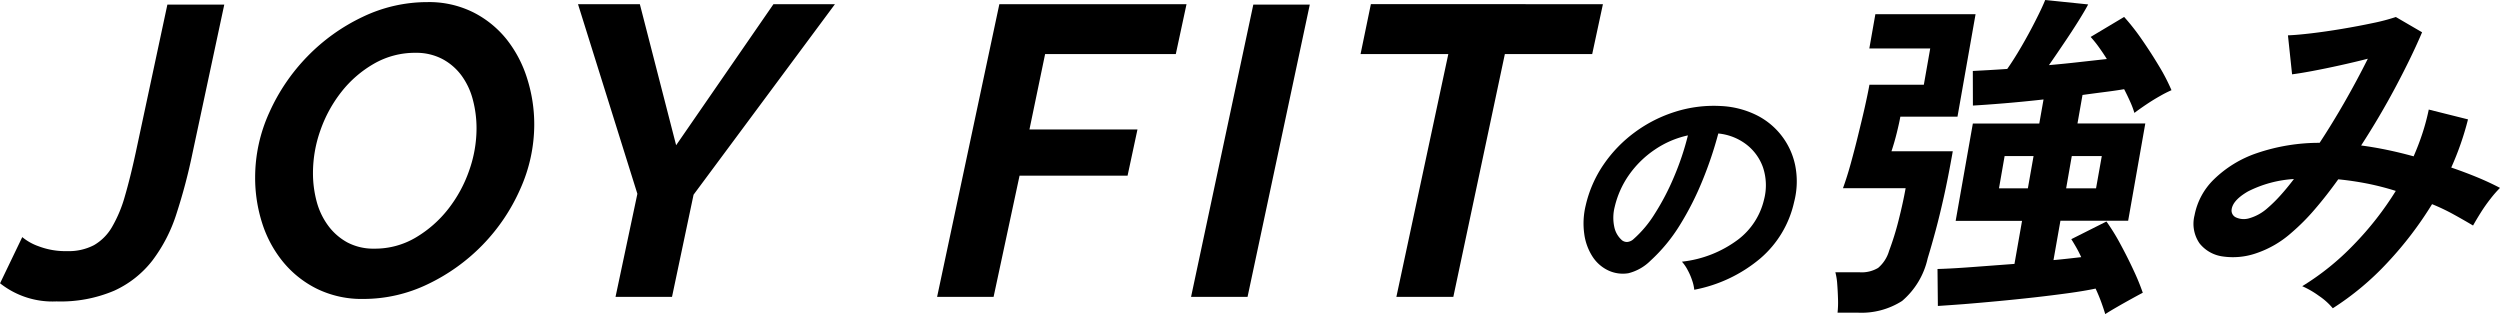
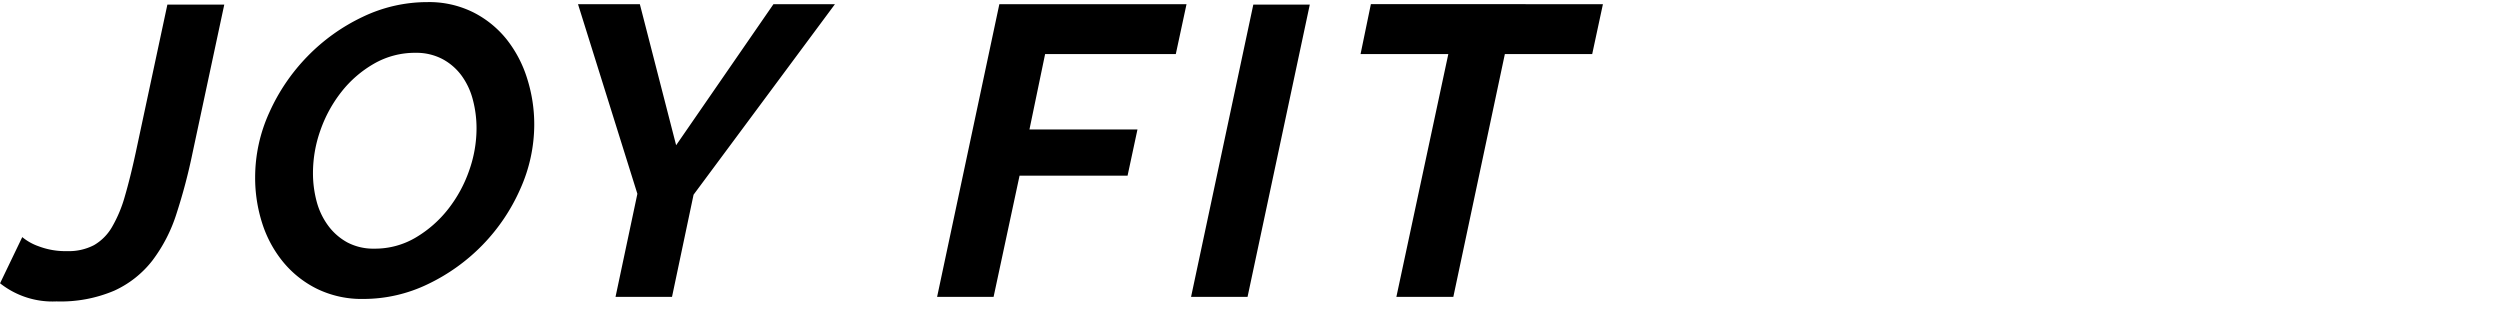
<svg xmlns="http://www.w3.org/2000/svg" width="169.79" height="21.327" viewBox="0 0 169.79 21.327">
  <defs>
    <clipPath id="a">
-       <rect width="62.245" height="21.327" fill="none" />
-     </clipPath>
+       </clipPath>
  </defs>
  <g transform="translate(-482.974 -3601.837)">
-     <path d="M2.632.308A5.738,5.738,0,0,1-1.2-.924L.308-4.06A3.584,3.584,0,0,0,1.4-3.444a5.121,5.121,0,0,0,1.96.336,3.7,3.7,0,0,0,1.82-.406A3.358,3.358,0,0,0,6.412-4.76,8.939,8.939,0,0,0,7.28-6.846q.364-1.246.728-2.926l2.156-10.08h3.864L11.872-9.772a38.122,38.122,0,0,1-1.092,4.13A10.518,10.518,0,0,1,9.142-2.464,6.9,6.9,0,0,1,6.552-.42,9.3,9.3,0,0,1,2.632.308ZM23.464.14a6.92,6.92,0,0,1-3.136-.686,6.964,6.964,0,0,1-2.31-1.834A7.955,7.955,0,0,1,16.6-5.012a10.113,10.113,0,0,1-.476-3.108,10.62,10.62,0,0,1,.966-4.41,13.165,13.165,0,0,1,2.59-3.808,12.978,12.978,0,0,1,3.738-2.674,10.128,10.128,0,0,1,4.41-1.008,6.718,6.718,0,0,1,3.122.7,6.868,6.868,0,0,1,2.268,1.848,8.2,8.2,0,0,1,1.386,2.66,10.29,10.29,0,0,1,.476,3.108,10.688,10.688,0,0,1-.952,4.382A12.889,12.889,0,0,1,31.57-3.528a12.983,12.983,0,0,1-3.71,2.66A10.038,10.038,0,0,1,23.464.14Zm.756-3.416a5.411,5.411,0,0,0,2.814-.756,7.9,7.9,0,0,0,2.2-1.932A9.025,9.025,0,0,0,30.66-8.582a8.577,8.577,0,0,0,.5-2.842,7.577,7.577,0,0,0-.252-1.974,4.829,4.829,0,0,0-.77-1.638,3.871,3.871,0,0,0-1.3-1.12,3.8,3.8,0,0,0-1.82-.42,5.565,5.565,0,0,0-2.828.742,7.638,7.638,0,0,0-2.212,1.918A9.025,9.025,0,0,0,20.552-11.3a8.654,8.654,0,0,0-.5,2.87,7.42,7.42,0,0,0,.252,1.96,4.845,4.845,0,0,0,.784,1.638,3.99,3.99,0,0,0,1.3,1.134A3.776,3.776,0,0,0,24.22-3.276ZM42.084-7,38.052-19.88h4.2L44.716-10.3l6.608-9.576H55.5l-9.6,12.936L44.436,0H40.6ZM66.668-19.88H79.38l-.728,3.388H69.776l-1.064,5.124h7.336l-.672,3.136H68.04L66.276,0H62.44Zm17.248.028h3.836L83.524,0H79.688Zm13.244,3.36H91.2l.7-3.388H107.66l-.728,3.388H101L97.5,0H93.632Z" transform="translate(484.178 3622)" />
+     <path d="M2.632.308A5.738,5.738,0,0,1-1.2-.924L.308-4.06A3.584,3.584,0,0,0,1.4-3.444a5.121,5.121,0,0,0,1.96.336,3.7,3.7,0,0,0,1.82-.406A3.358,3.358,0,0,0,6.412-4.76,8.939,8.939,0,0,0,7.28-6.846q.364-1.246.728-2.926l2.156-10.08h3.864L11.872-9.772a38.122,38.122,0,0,1-1.092,4.13A10.518,10.518,0,0,1,9.142-2.464,6.9,6.9,0,0,1,6.552-.42,9.3,9.3,0,0,1,2.632.308ZM23.464.14a6.92,6.92,0,0,1-3.136-.686,6.964,6.964,0,0,1-2.31-1.834A7.955,7.955,0,0,1,16.6-5.012a10.113,10.113,0,0,1-.476-3.108,10.62,10.62,0,0,1,.966-4.41,13.165,13.165,0,0,1,2.59-3.808,12.978,12.978,0,0,1,3.738-2.674,10.128,10.128,0,0,1,4.41-1.008,6.718,6.718,0,0,1,3.122.7,6.868,6.868,0,0,1,2.268,1.848,8.2,8.2,0,0,1,1.386,2.66,10.29,10.29,0,0,1,.476,3.108,10.688,10.688,0,0,1-.952,4.382A12.889,12.889,0,0,1,31.57-3.528a12.983,12.983,0,0,1-3.71,2.66A10.038,10.038,0,0,1,23.464.14m.756-3.416a5.411,5.411,0,0,0,2.814-.756,7.9,7.9,0,0,0,2.2-1.932A9.025,9.025,0,0,0,30.66-8.582a8.577,8.577,0,0,0,.5-2.842,7.577,7.577,0,0,0-.252-1.974,4.829,4.829,0,0,0-.77-1.638,3.871,3.871,0,0,0-1.3-1.12,3.8,3.8,0,0,0-1.82-.42,5.565,5.565,0,0,0-2.828.742,7.638,7.638,0,0,0-2.212,1.918A9.025,9.025,0,0,0,20.552-11.3a8.654,8.654,0,0,0-.5,2.87,7.42,7.42,0,0,0,.252,1.96,4.845,4.845,0,0,0,.784,1.638,3.99,3.99,0,0,0,1.3,1.134A3.776,3.776,0,0,0,24.22-3.276ZM42.084-7,38.052-19.88h4.2L44.716-10.3l6.608-9.576H55.5l-9.6,12.936L44.436,0H40.6ZM66.668-19.88H79.38l-.728,3.388H69.776l-1.064,5.124h7.336l-.672,3.136H68.04L66.276,0H62.44Zm17.248.028h3.836L83.524,0H79.688Zm13.244,3.36H91.2l.7-3.388H107.66l-.728,3.388H101L97.5,0H93.632Z" transform="translate(484.178 3622)" />
    <g transform="translate(590.519 3601.837)" clip-path="url(#a)">
      <path d="M7.523,19.681a2.778,2.778,0,0,0-.144-.636,4.234,4.234,0,0,0-.309-.712,2.724,2.724,0,0,0-.385-.561,7.753,7.753,0,0,0,3.812-1.5,4.767,4.767,0,0,0,1.76-2.7,3.842,3.842,0,0,0-.069-2.211,3.385,3.385,0,0,0-1.16-1.575,3.735,3.735,0,0,0-1.872-.72,26.3,26.3,0,0,1-1.071,3.182A19.983,19.983,0,0,1,6.536,15.3a11.278,11.278,0,0,1-1.981,2.4,3.24,3.24,0,0,1-1.5.855,2.314,2.314,0,0,1-1.355-.18A2.584,2.584,0,0,1,.608,17.42a3.763,3.763,0,0,1-.559-1.55,5.169,5.169,0,0,1,.1-1.917,8.131,8.131,0,0,1,1.223-2.789,9.071,9.071,0,0,1,2.12-2.186,9.3,9.3,0,0,1,2.745-1.39A8.678,8.678,0,0,1,9.314,7.2a6.078,6.078,0,0,1,2.332.569,4.913,4.913,0,0,1,2.722,3.417,5.528,5.528,0,0,1-.063,2.529A7.04,7.04,0,0,1,12,17.559a9.791,9.791,0,0,1-4.472,2.119M2.592,16.3a.558.558,0,0,0,.367.134.721.721,0,0,0,.444-.2,7.628,7.628,0,0,0,1.432-1.709,16.559,16.559,0,0,0,1.307-2.5,18.635,18.635,0,0,0,.95-2.83,6.415,6.415,0,0,0-2.254.971,6.758,6.758,0,0,0-1.738,1.7,6.247,6.247,0,0,0-.981,2.186,2.991,2.991,0,0,0-.027,1.365,1.623,1.623,0,0,0,.5.879" />
      <path d="M17.254,21.234a6.563,6.563,0,0,0,.032-.91c-.01-.345-.027-.687-.053-1.024a4.22,4.22,0,0,0-.127-.807h1.661a2.167,2.167,0,0,0,1.245-.3,2.382,2.382,0,0,0,.741-1.152,19.054,19.054,0,0,0,.648-2.084q.3-1.185.477-2.176H17.622q.27-.736.528-1.67c.171-.622.34-1.263.5-1.923S18.966,7.9,19.1,7.3s.243-1.113.319-1.544h3.695l.434-2.464H19.412l.41-2.326h6.805L25.4,7.922H21.519c-.051.292-.132.656-.24,1.094s-.229.856-.362,1.256H25.08q-.312,1.773-.6,3.062t-.557,2.292q-.268,1-.549,1.923a5.3,5.3,0,0,1-1.737,2.891,5.121,5.121,0,0,1-3.029.794Zm18.178.092q-.087-.3-.252-.76t-.4-.967q-.751.16-1.843.31T30.6,20.2q-1.241.138-2.465.253t-2.279.2q-1.056.08-1.789.126l-.025-2.51q.892-.023,2.3-.127l2.927-.219L29.784,15H25.276l1.167-6.61h4.512l.289-1.635q-1.431.16-2.713.265t-2.084.149l-.006-2.349,1.05-.057q.6-.034,1.288-.081.438-.621.956-1.509T30.7,1.4q.447-.876.657-1.4l2.918.3q-.215.414-.669,1.14t-.994,1.52q-.537.8-1,1.463,1.044-.091,2.07-.208l1.861-.207Q35.284,3.593,35,3.2a7.458,7.458,0,0,0-.557-.691L36.718,1.15a15.068,15.068,0,0,1,1.194,1.52q.624.9,1.175,1.819a13.057,13.057,0,0,1,.847,1.636,7.805,7.805,0,0,0-.771.391q-.493.277-.971.6t-.776.553a6.234,6.234,0,0,0-.287-.76q-.185-.414-.411-.852-.531.091-1.26.184t-1.568.208l-.341,1.934h4.606l-1.165,6.61h-4.6l-.471,2.671c.348-.03.682-.065,1-.1l.884-.1c-.113-.245-.229-.472-.348-.679s-.228-.388-.326-.542l2.387-1.2a14.021,14.021,0,0,1,.946,1.532q.493.909.908,1.807a15.043,15.043,0,0,1,.614,1.5c-.206.107-.469.25-.788.426s-.641.357-.961.542-.587.345-.8.483m-7.217-8.544H30.18l.386-2.188H28.6Zm4.561,0H34.81L35.2,10.6H33.162Z" />
-       <path d="M50.888,20.935a4.435,4.435,0,0,0-.939-.841,6.079,6.079,0,0,0-1.136-.657,17.6,17.6,0,0,0,3.5-2.821,21.367,21.367,0,0,0,2.854-3.65,18.513,18.513,0,0,0-1.948-.5c-.663-.129-1.316-.226-1.96-.287q-.809,1.13-1.614,2.061a14.291,14.291,0,0,1-1.576,1.578A6.92,6.92,0,0,1,45.688,17.2a4.817,4.817,0,0,1-2.26.219,2.422,2.422,0,0,1-1.586-.887A2.339,2.339,0,0,1,41.5,14.62a4.6,4.6,0,0,1,1.319-2.441,7.724,7.724,0,0,1,2.9-1.774A13.13,13.13,0,0,1,49.994,9.7q.863-1.312,1.707-2.787t1.568-2.925q-.906.231-1.891.449t-1.845.38c-.572.108-1.042.184-1.409.231L47.843,2.4q.612-.022,1.591-.138t2.076-.3q1.1-.184,2.08-.392a13.508,13.508,0,0,0,1.582-.415l1.781,1.037Q56.272,3.8,55.185,5.85T52.814,9.88q.869.115,1.76.3t1.805.438q.352-.805.61-1.6a14.779,14.779,0,0,0,.418-1.577l2.665.667a19.758,19.758,0,0,1-1.138,3.271c.589.2,1.162.415,1.723.645s1.089.476,1.588.737a7.717,7.717,0,0,0-.644.737,10.858,10.858,0,0,0-.671.955c-.207.33-.378.619-.515.864q-.657-.391-1.349-.771a13.46,13.46,0,0,0-1.435-.68,24.642,24.642,0,0,1-3.012,3.95,19.03,19.03,0,0,1-3.731,3.121M44.013,14.3a.513.513,0,0,0,.314.472,1.276,1.276,0,0,0,.867.058,3.168,3.168,0,0,0,1.256-.691,9.294,9.294,0,0,0,.848-.829q.462-.507.952-1.152A7.929,7.929,0,0,0,45.131,13q-1.094.633-1.118,1.3" />
    </g>
  </g>
</svg>